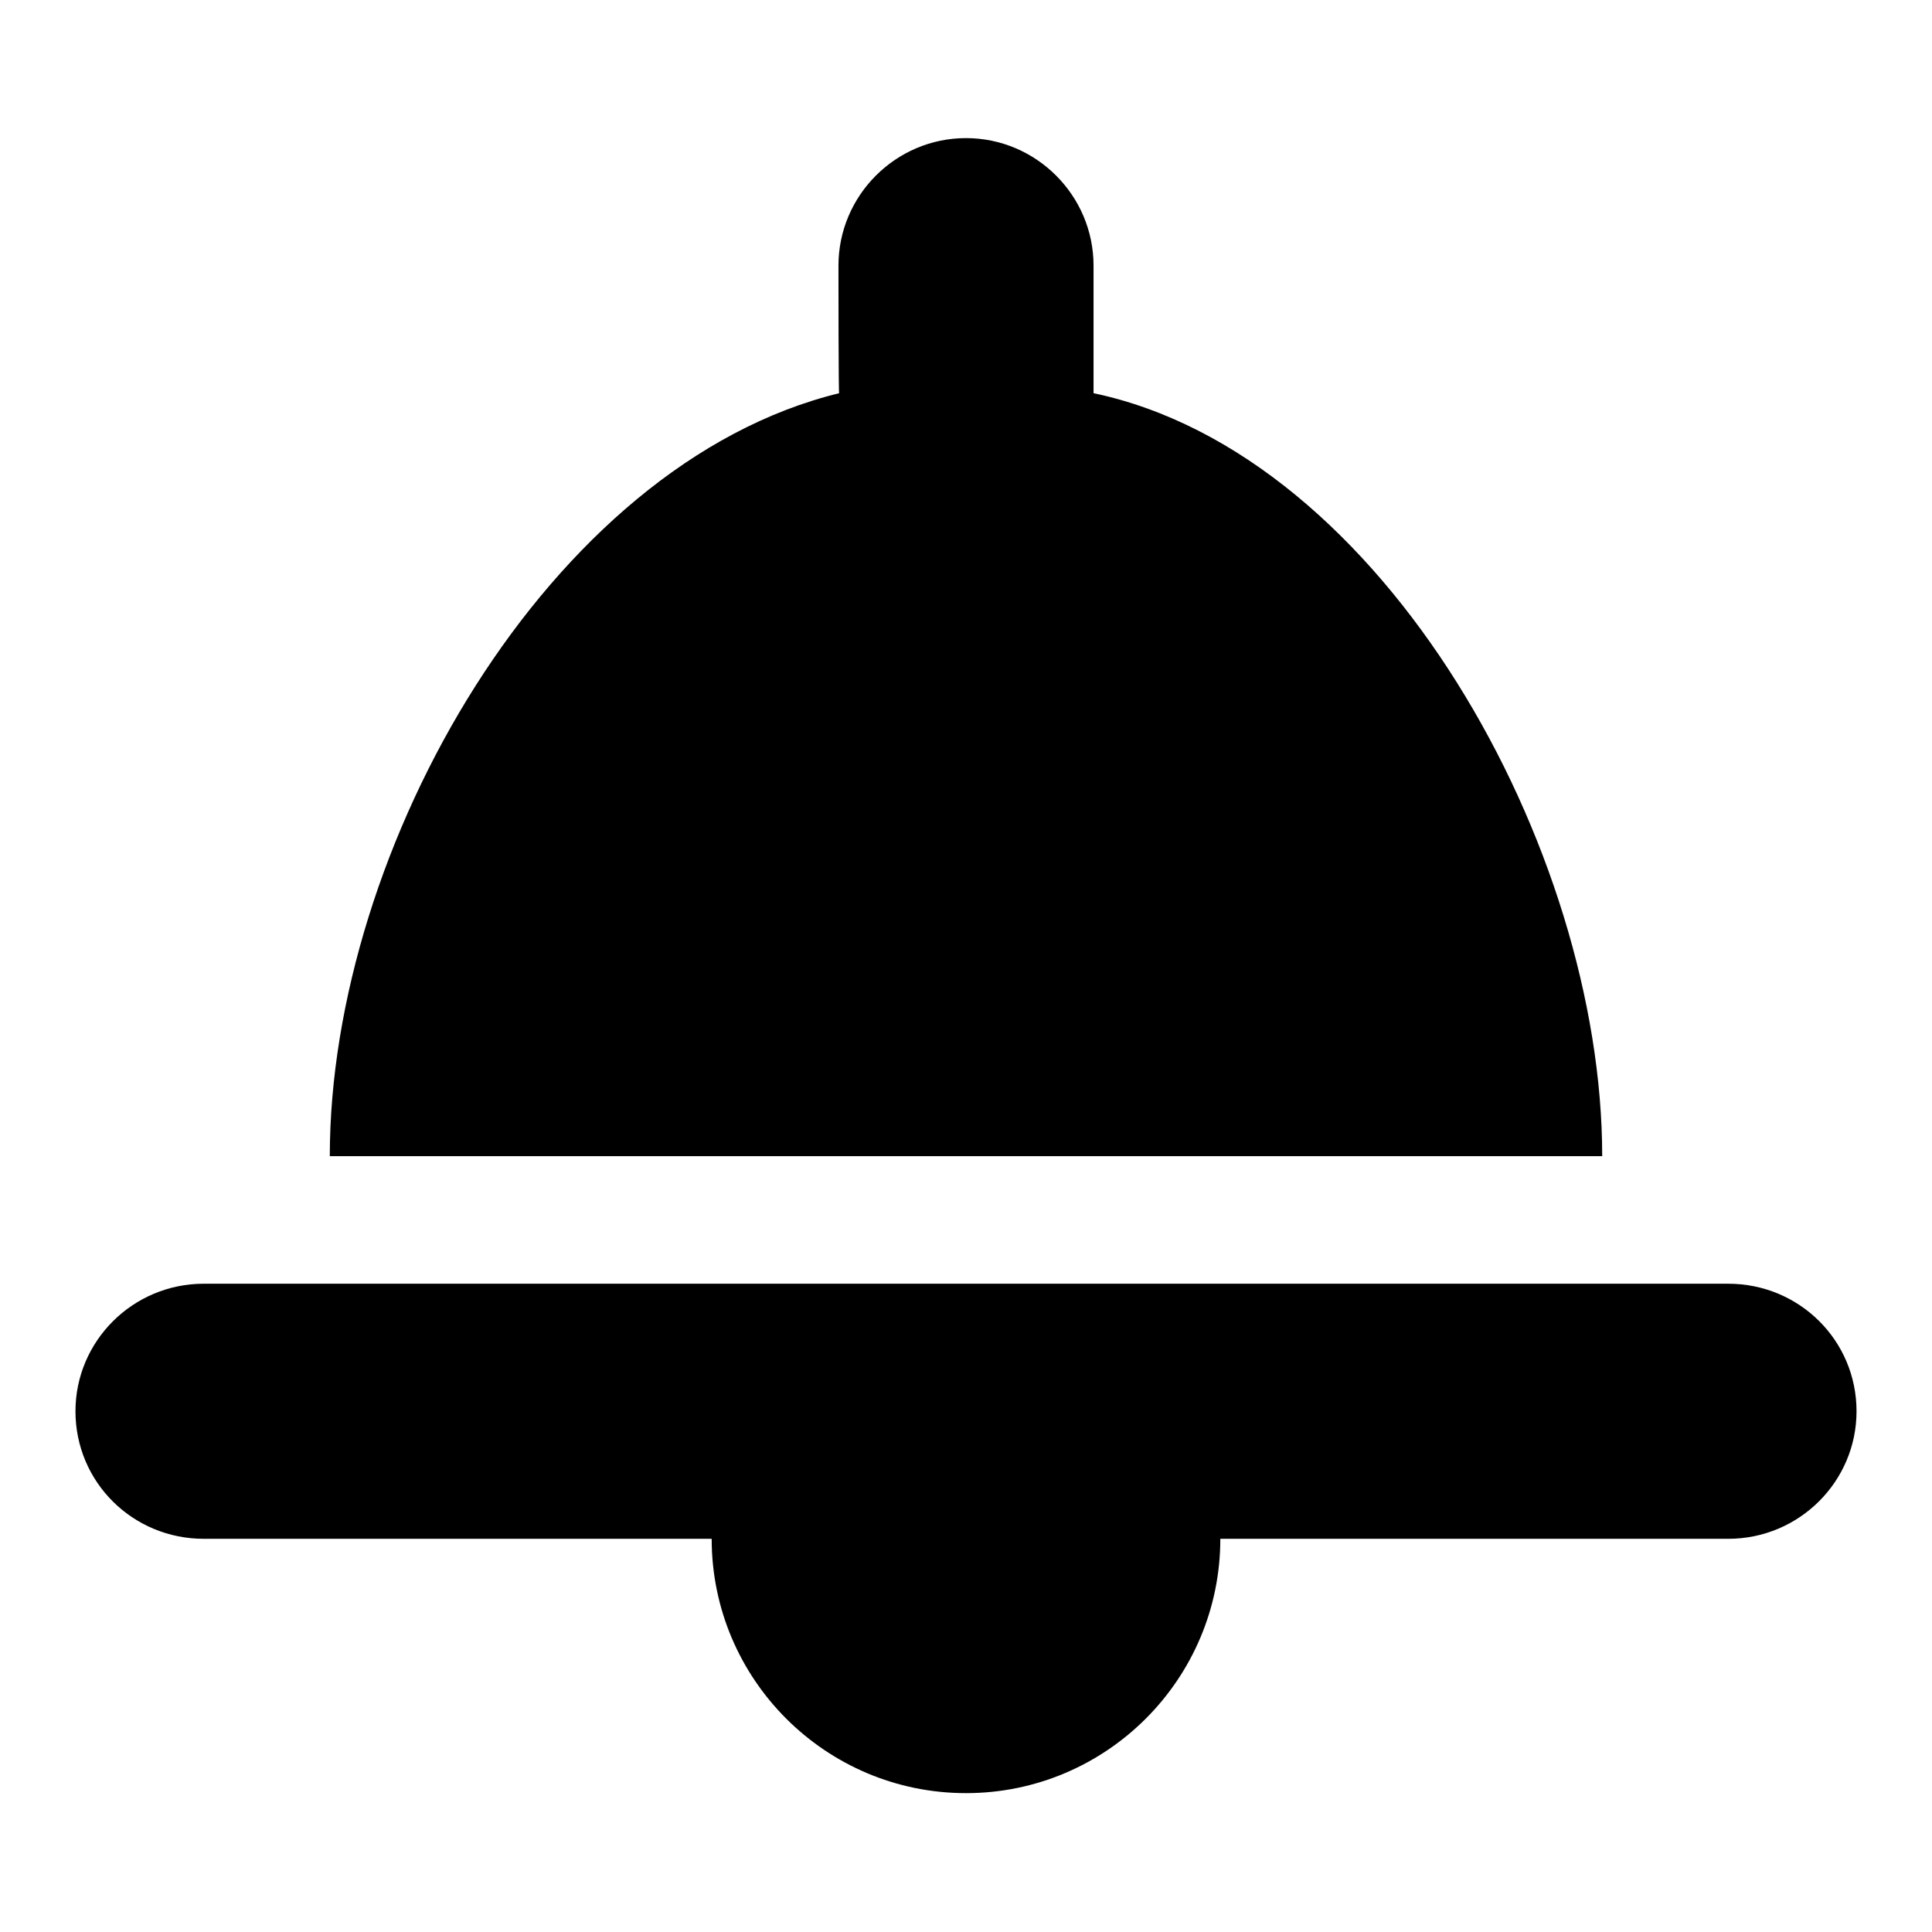
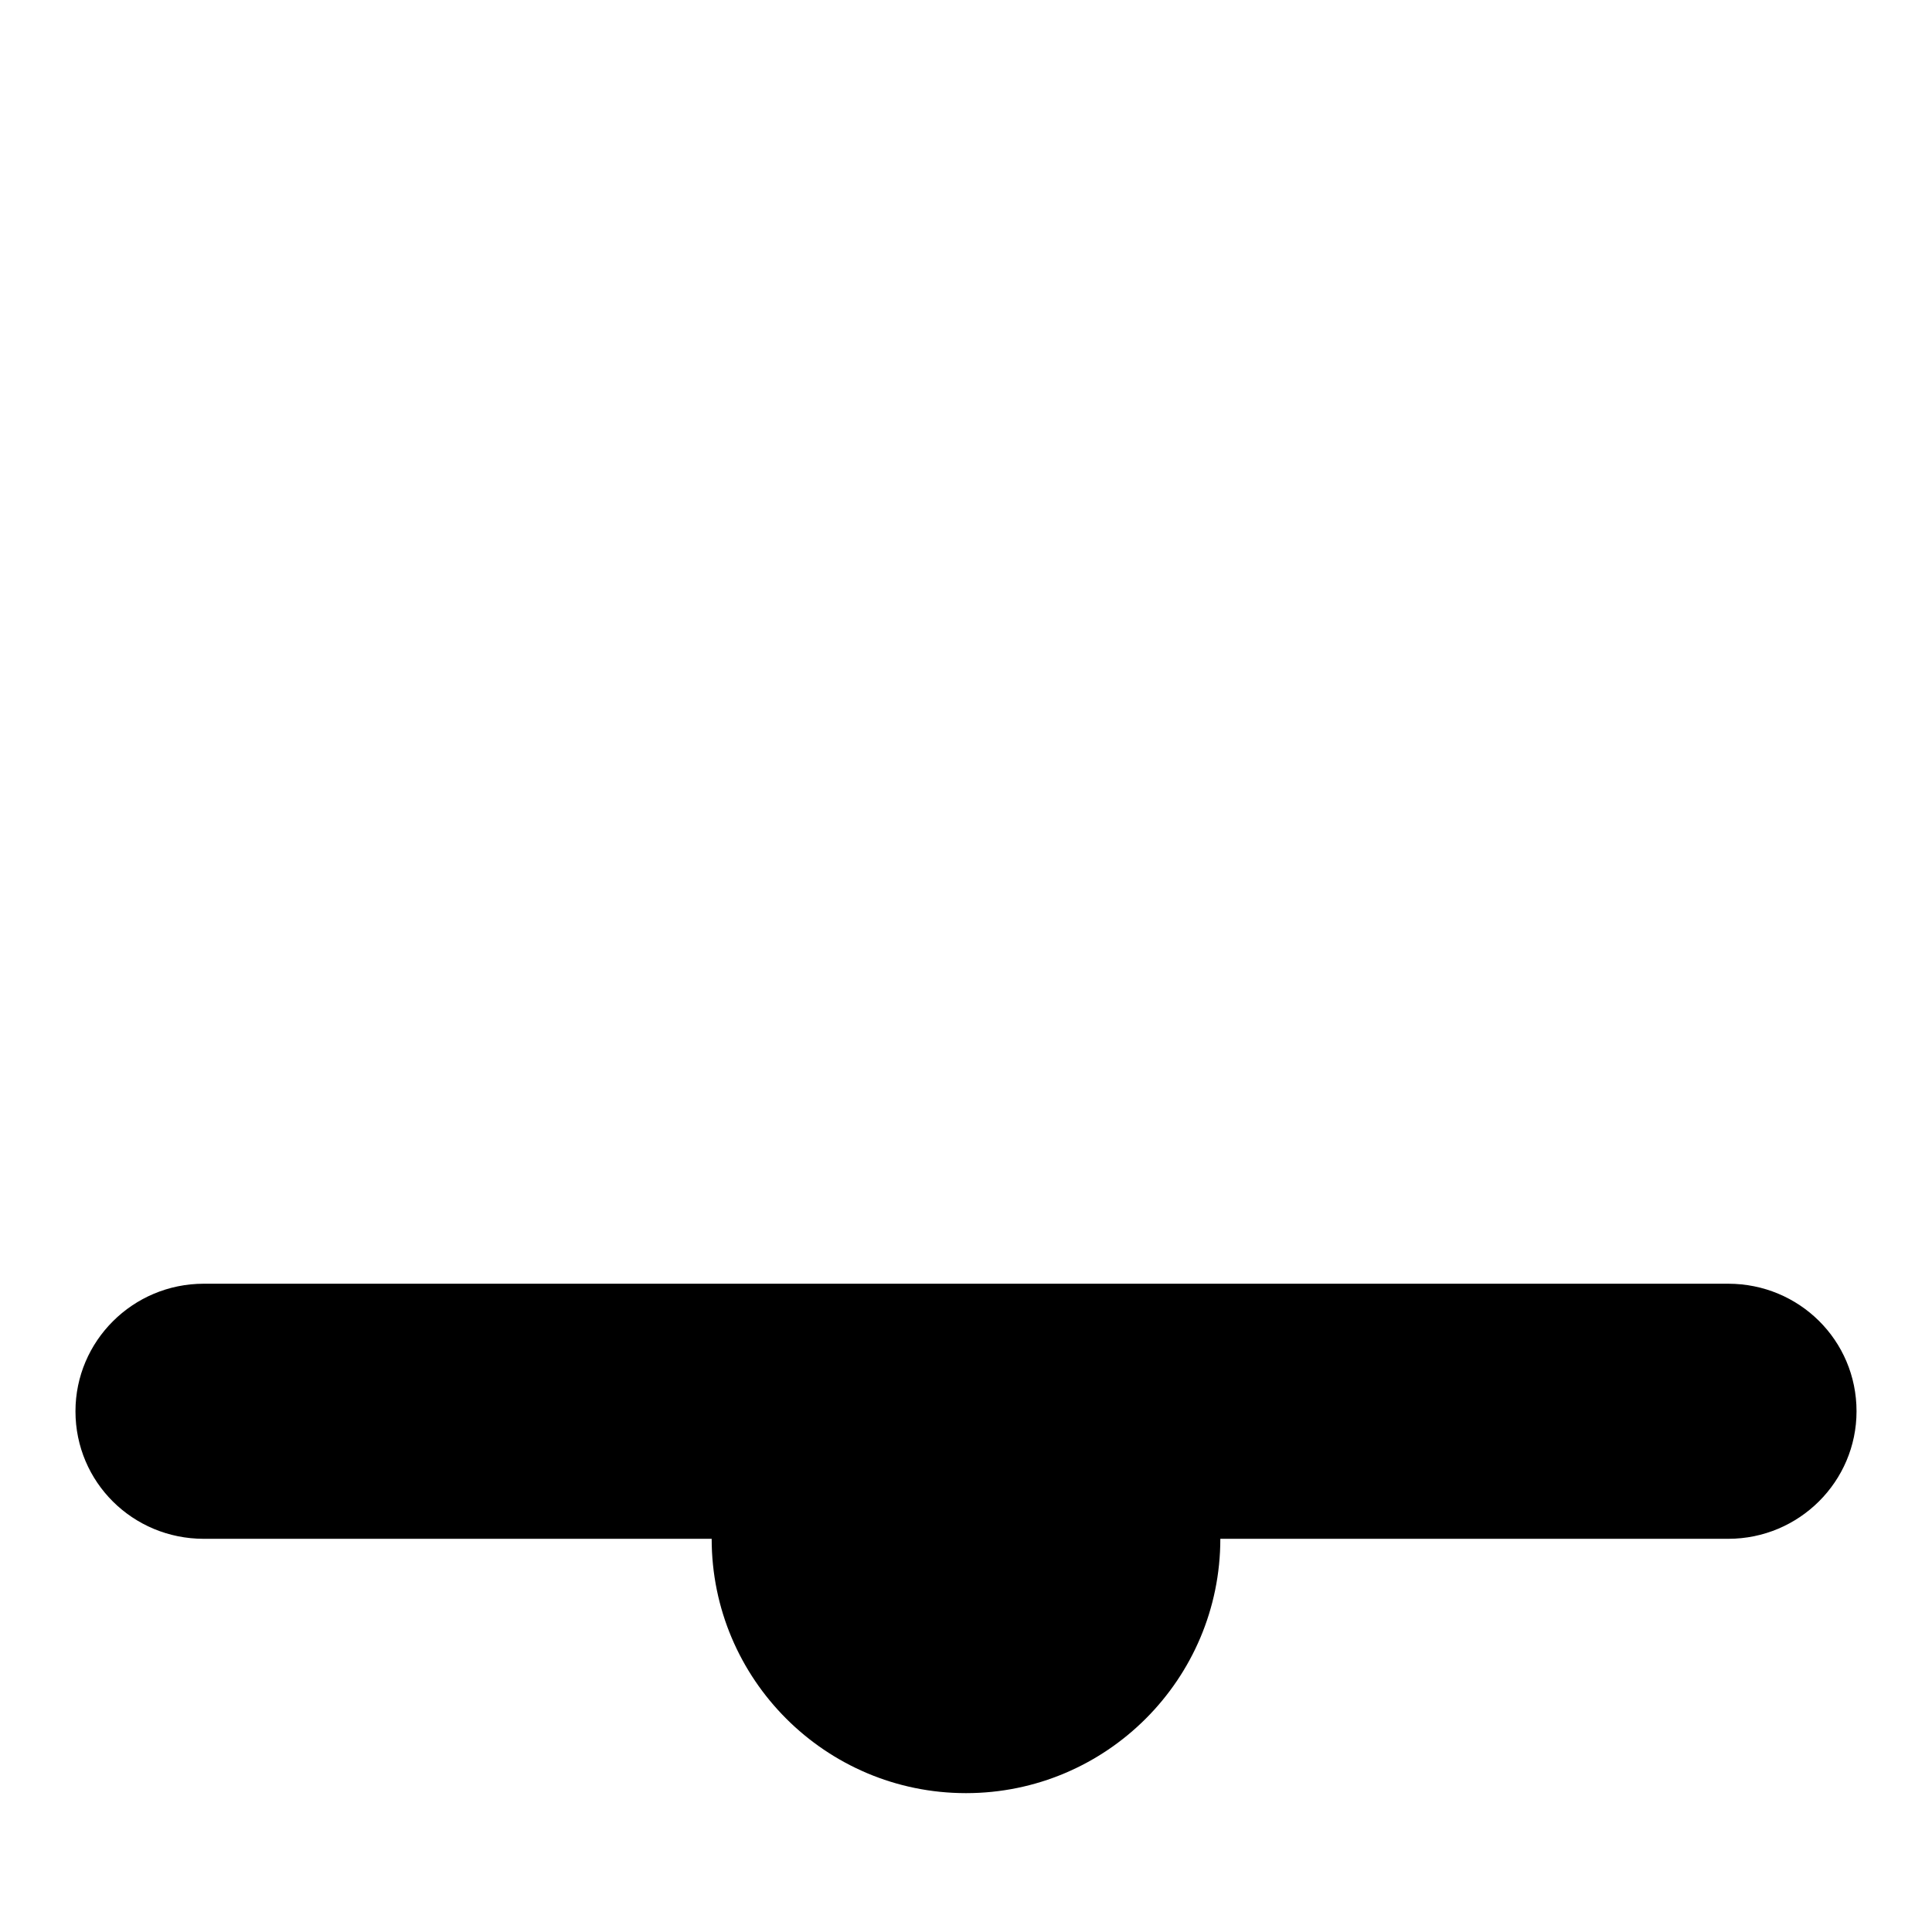
<svg xmlns="http://www.w3.org/2000/svg" version="1.1" x="0px" y="0px" viewBox="0 0 256 256" enable-background="new 0 0 256 256" xml:space="preserve">
  <g>
    <g>
-       <path fill="#000000" d="M144.9,52.1c0-0.3,0-16.3,0-16.9c0-9.3-7.6-16.9-16.9-16.9c-9.3,0-16.9,7.6-16.9,16.9c0,0.6,0,18,0.1,16.9c-38.5,9.4-67.5,60.3-67.5,101.1h168.6C212.3,112.5,183.4,60.2,144.9,52.1z" />
      <path fill="#000000" d="M229,170.1H27c-9.4,0-17,7.6-17,16.9c0,9.4,7.6,16.9,17,16.9h67.3c0,18.6,15.1,33.7,33.7,33.7c18.6,0,33.7-15.1,33.7-33.7H229c9.4,0,17-7.6,17-16.9C246,177.6,238.4,170.1,229,170.1z" />
    </g>
  </g>
</svg>